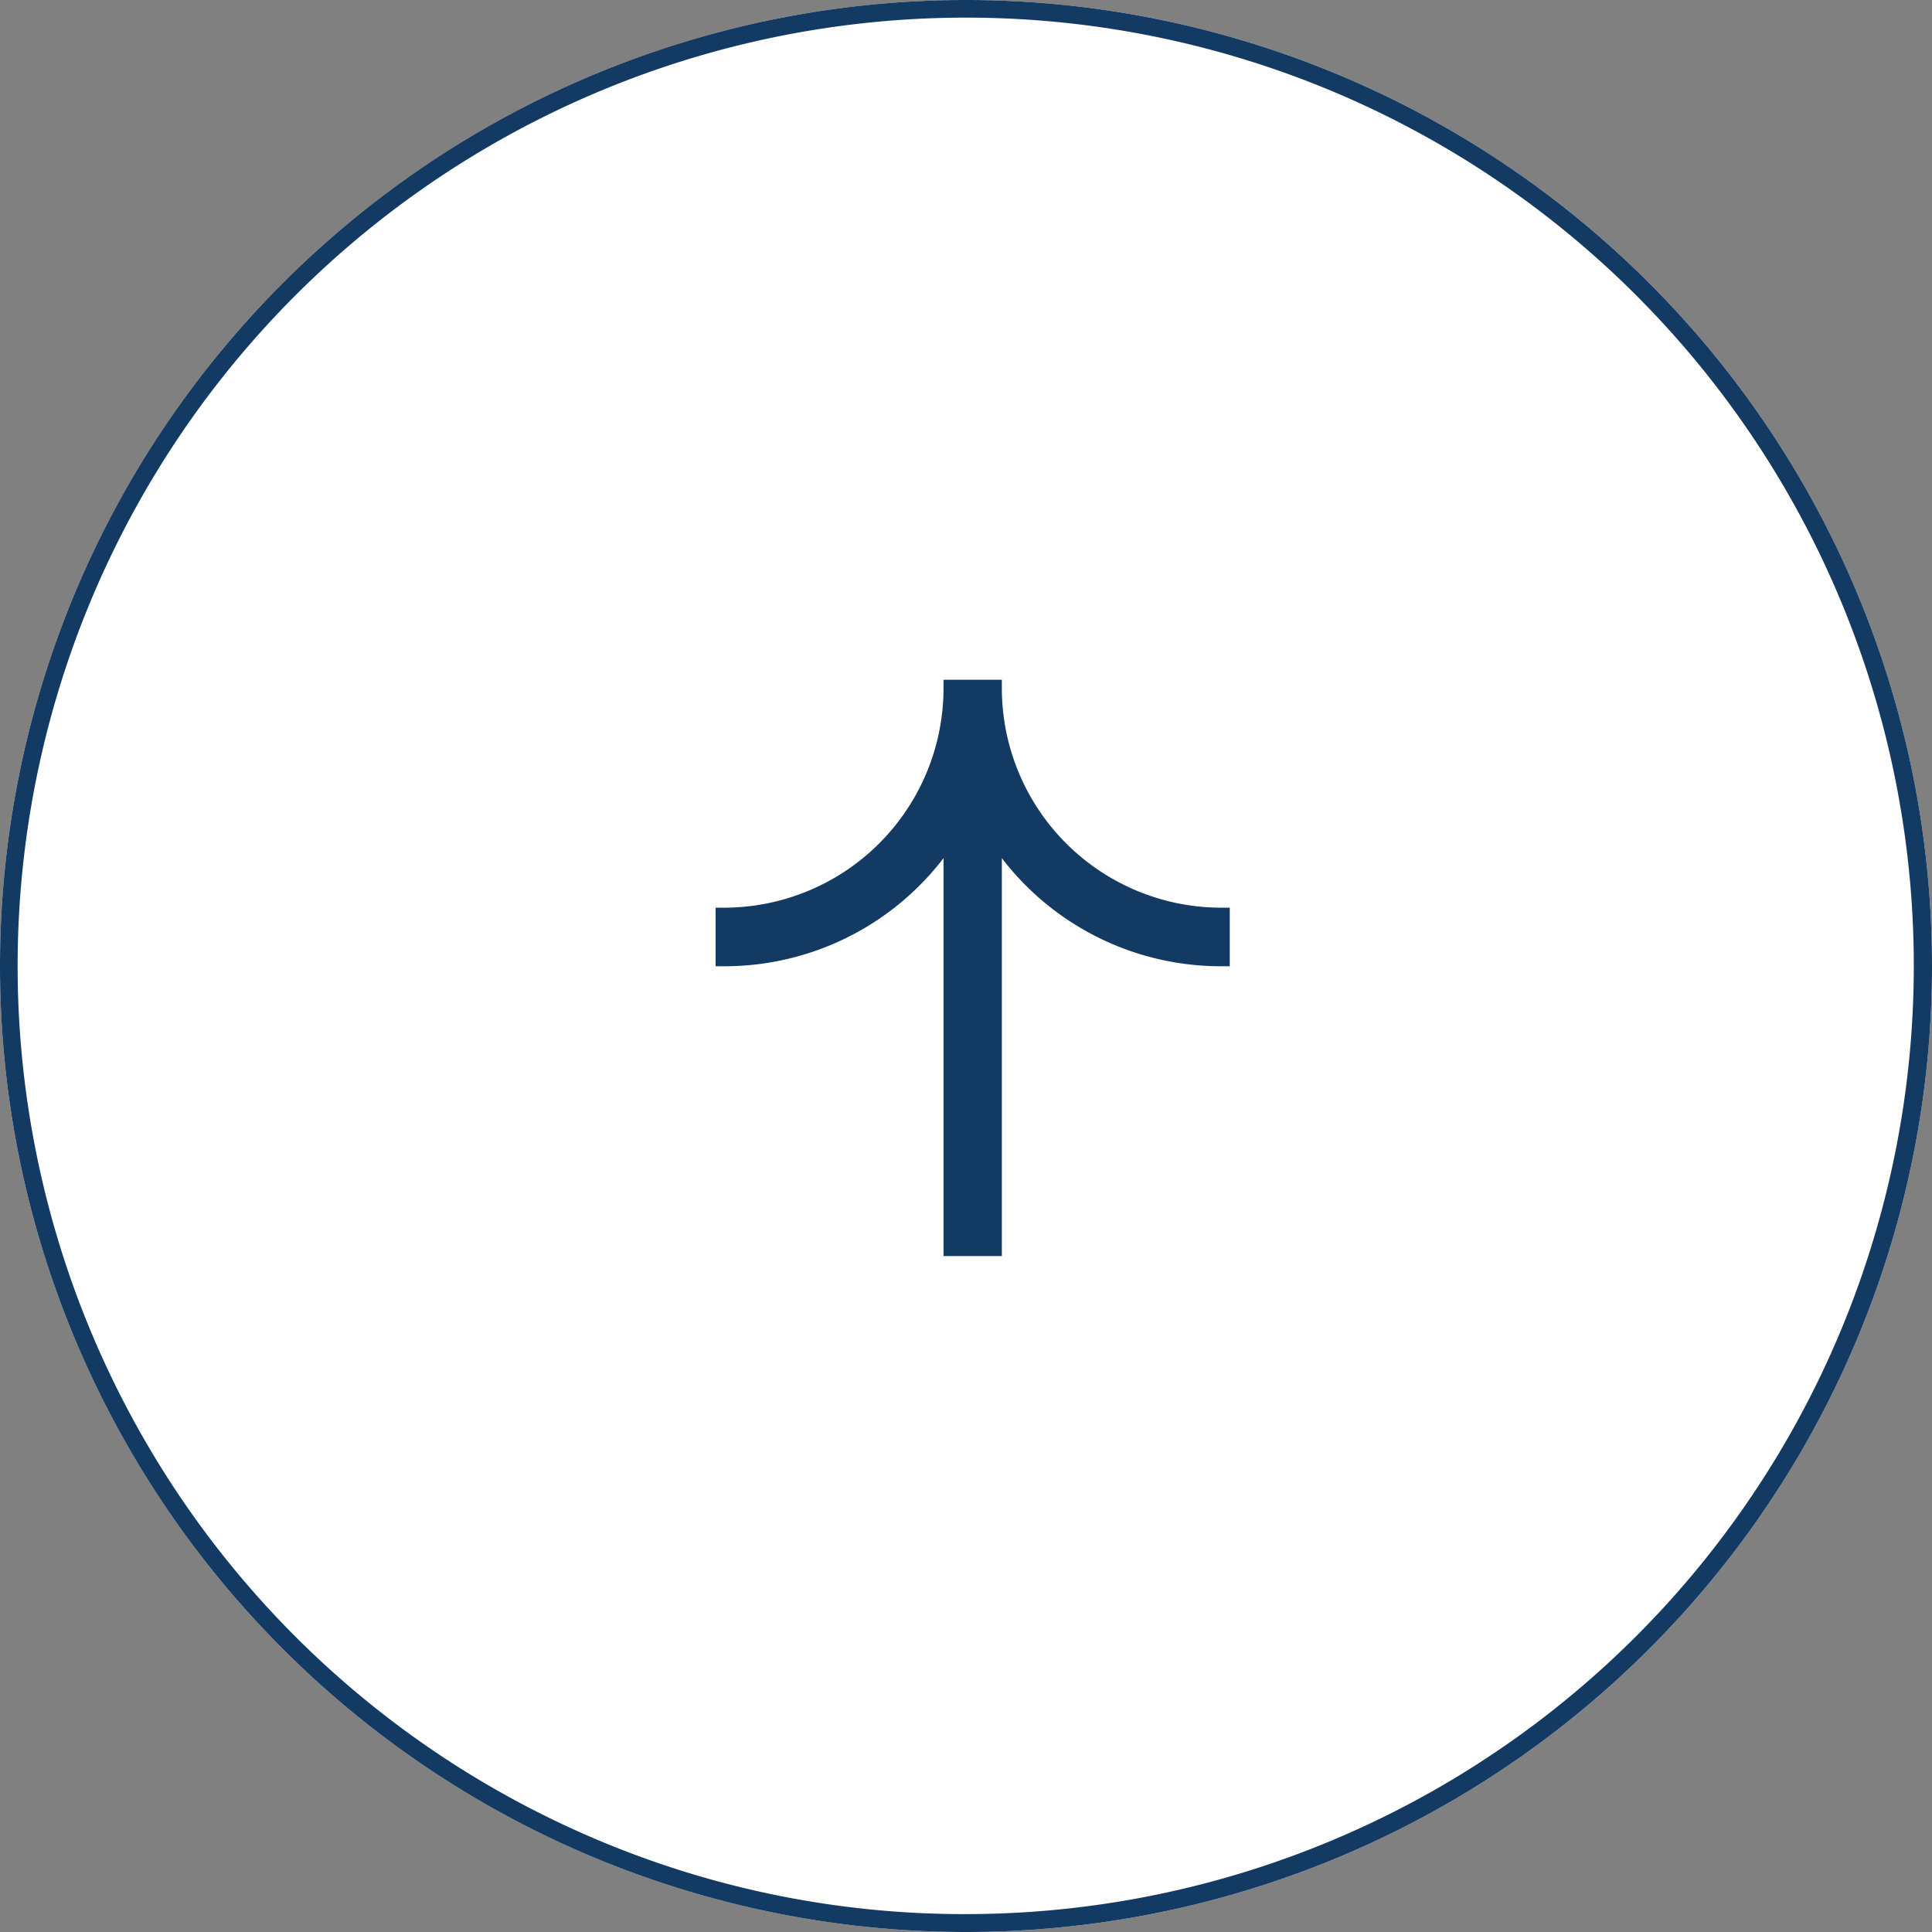
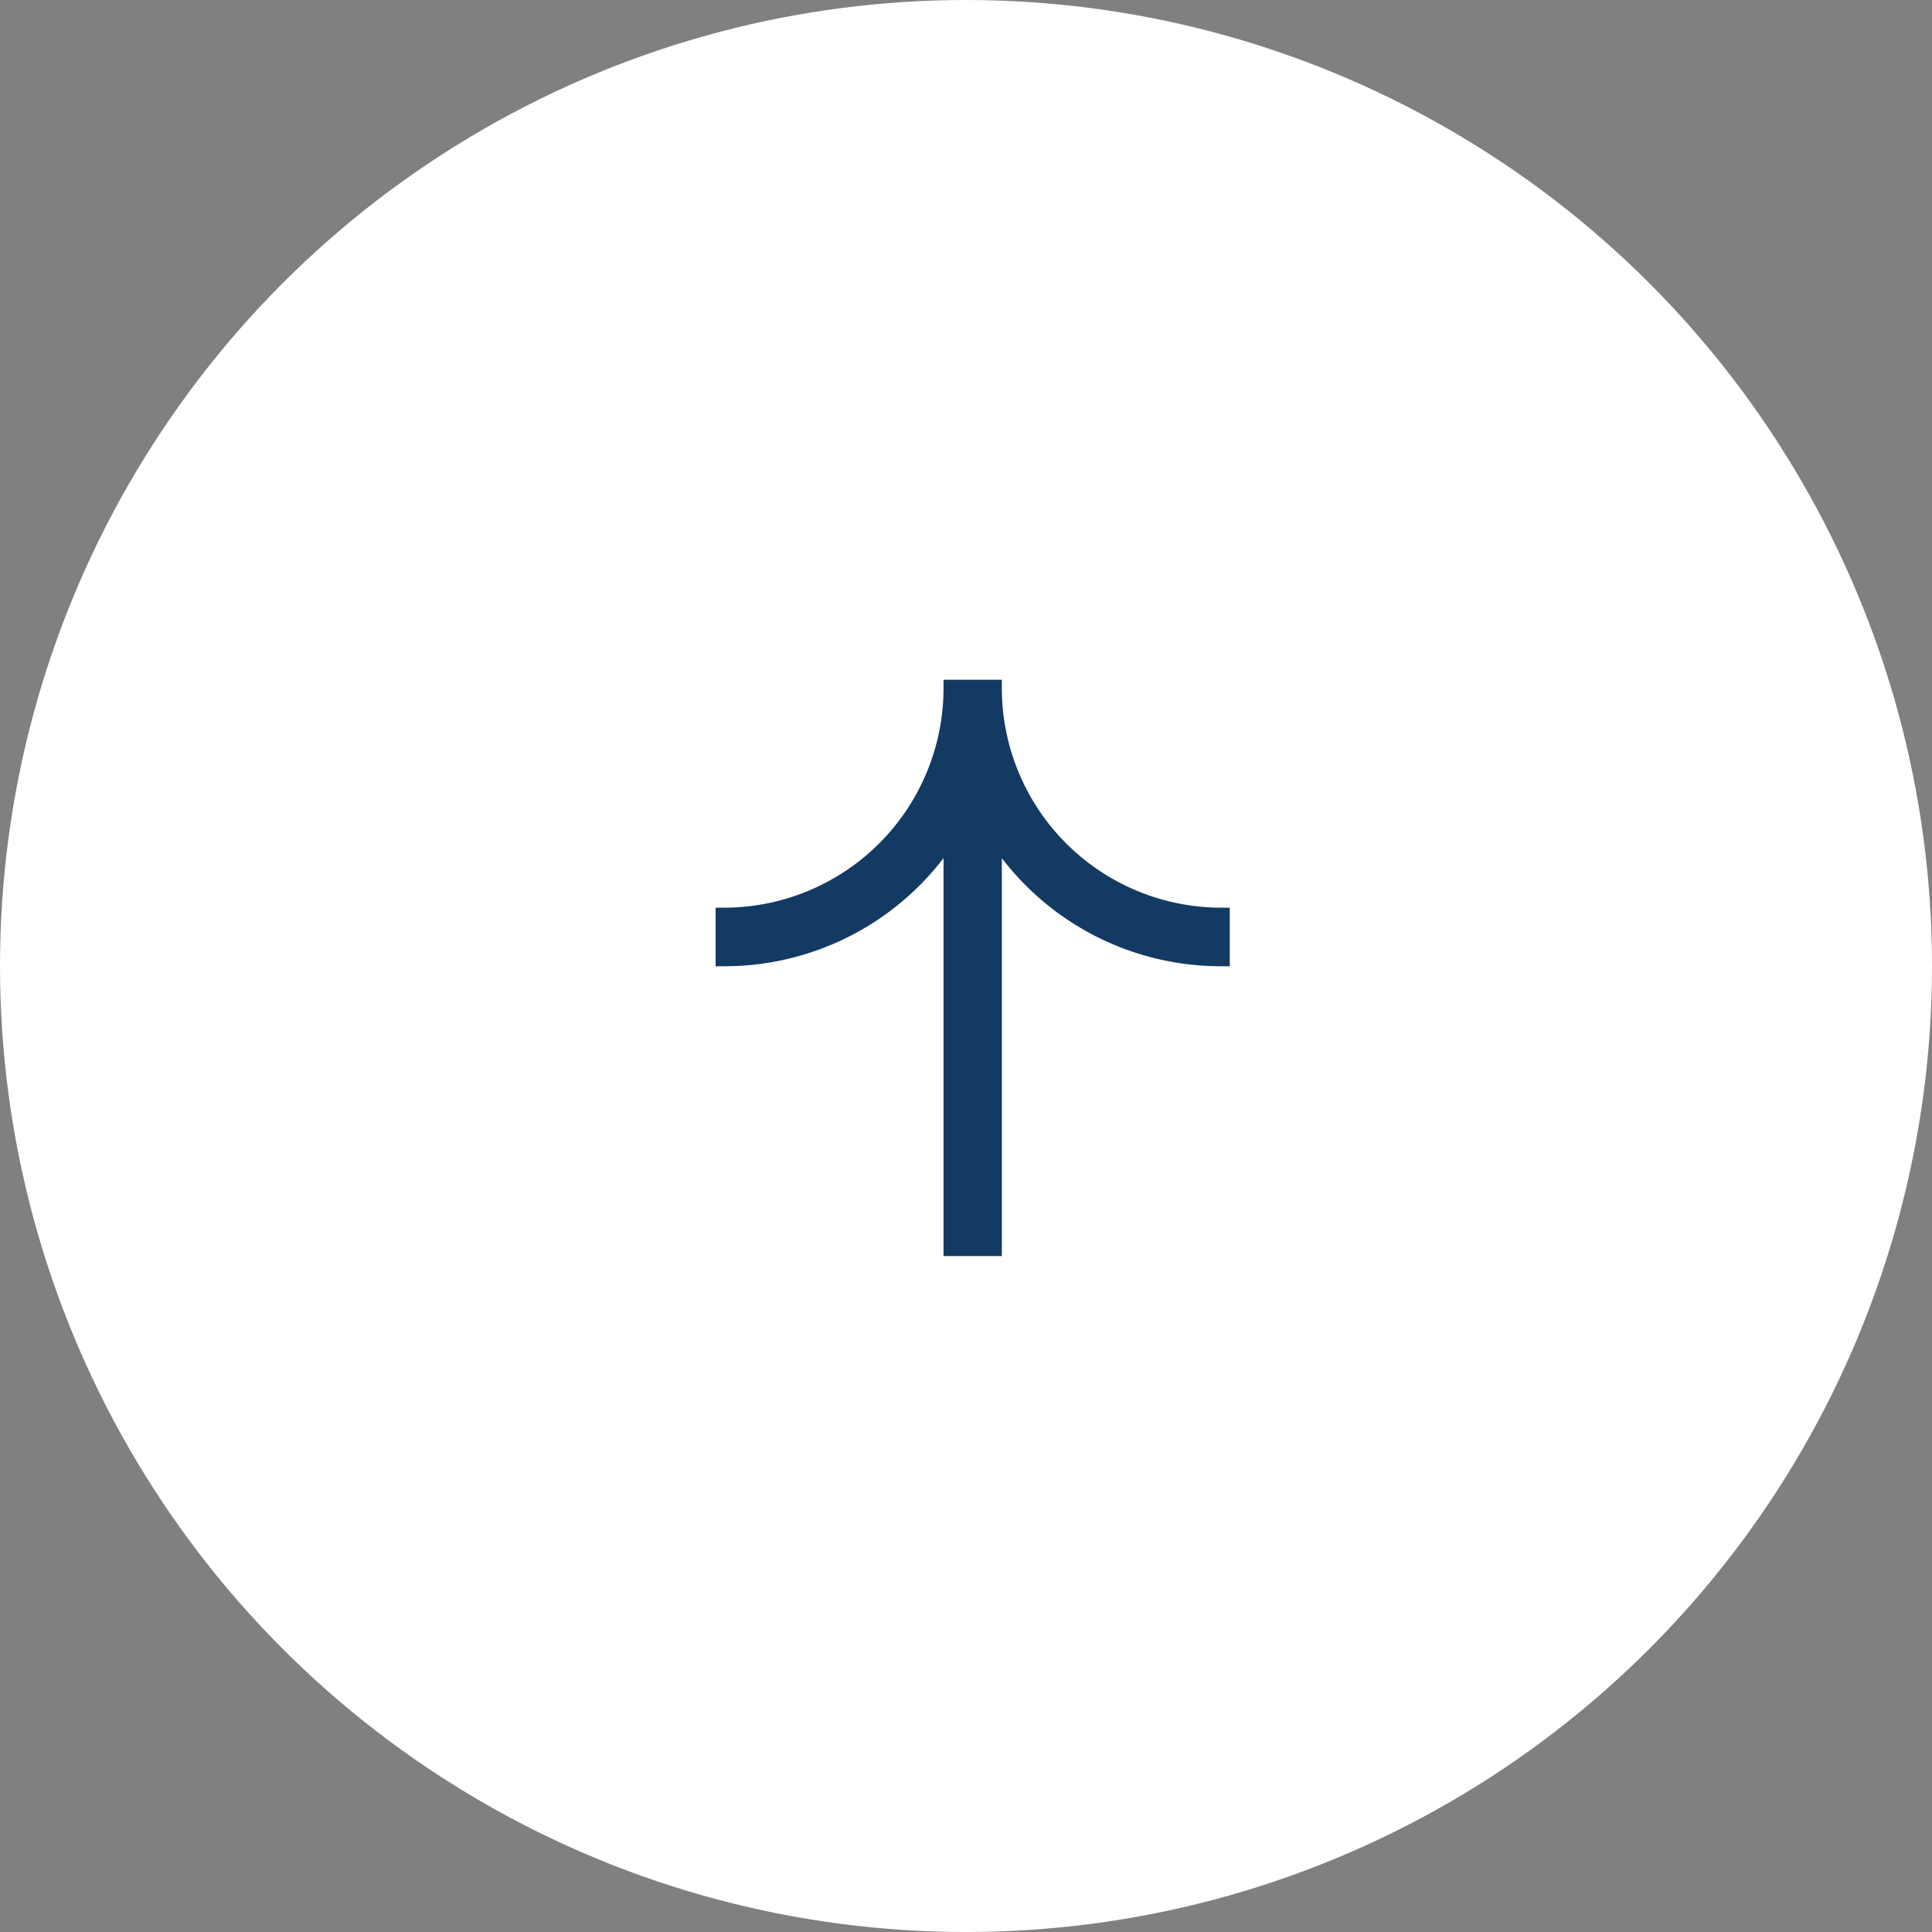
<svg xmlns="http://www.w3.org/2000/svg" width="54" height="54" viewBox="0 0 54 54">
  <rect x="0" y="0" width="54" height="54" fill="#808080" stroke="none" />
  <g transform="translate(528.75 964.499) rotate(180)">
    <circle cx="27" cy="27" r="27" transform="translate(474.75 910.499)" fill="#fff" />
-     <path d="M27,.5A26.507,26.507,0,0,0,16.685,51.418,26.507,26.507,0,0,0,37.315,2.582,26.334,26.334,0,0,0,27,.5M27,0A27,27,0,1,1,0,27,27,27,0,0,1,27,0Z" transform="translate(474.75 910.499)" fill="#133a62" />
    <path d="M14.132,8.1A7.711,7.711,0,0,0,8,11.122V0H6.37V11.121A7.711,7.711,0,0,0,.24,8.1H0V9.737H.24a6.136,6.136,0,0,1,6.13,6.13v.24H8v-.24a6.137,6.137,0,0,1,6.13-6.13h.24V8.1Z" transform="translate(494.378 929.392)" fill="#133a62" />
  </g>
</svg>